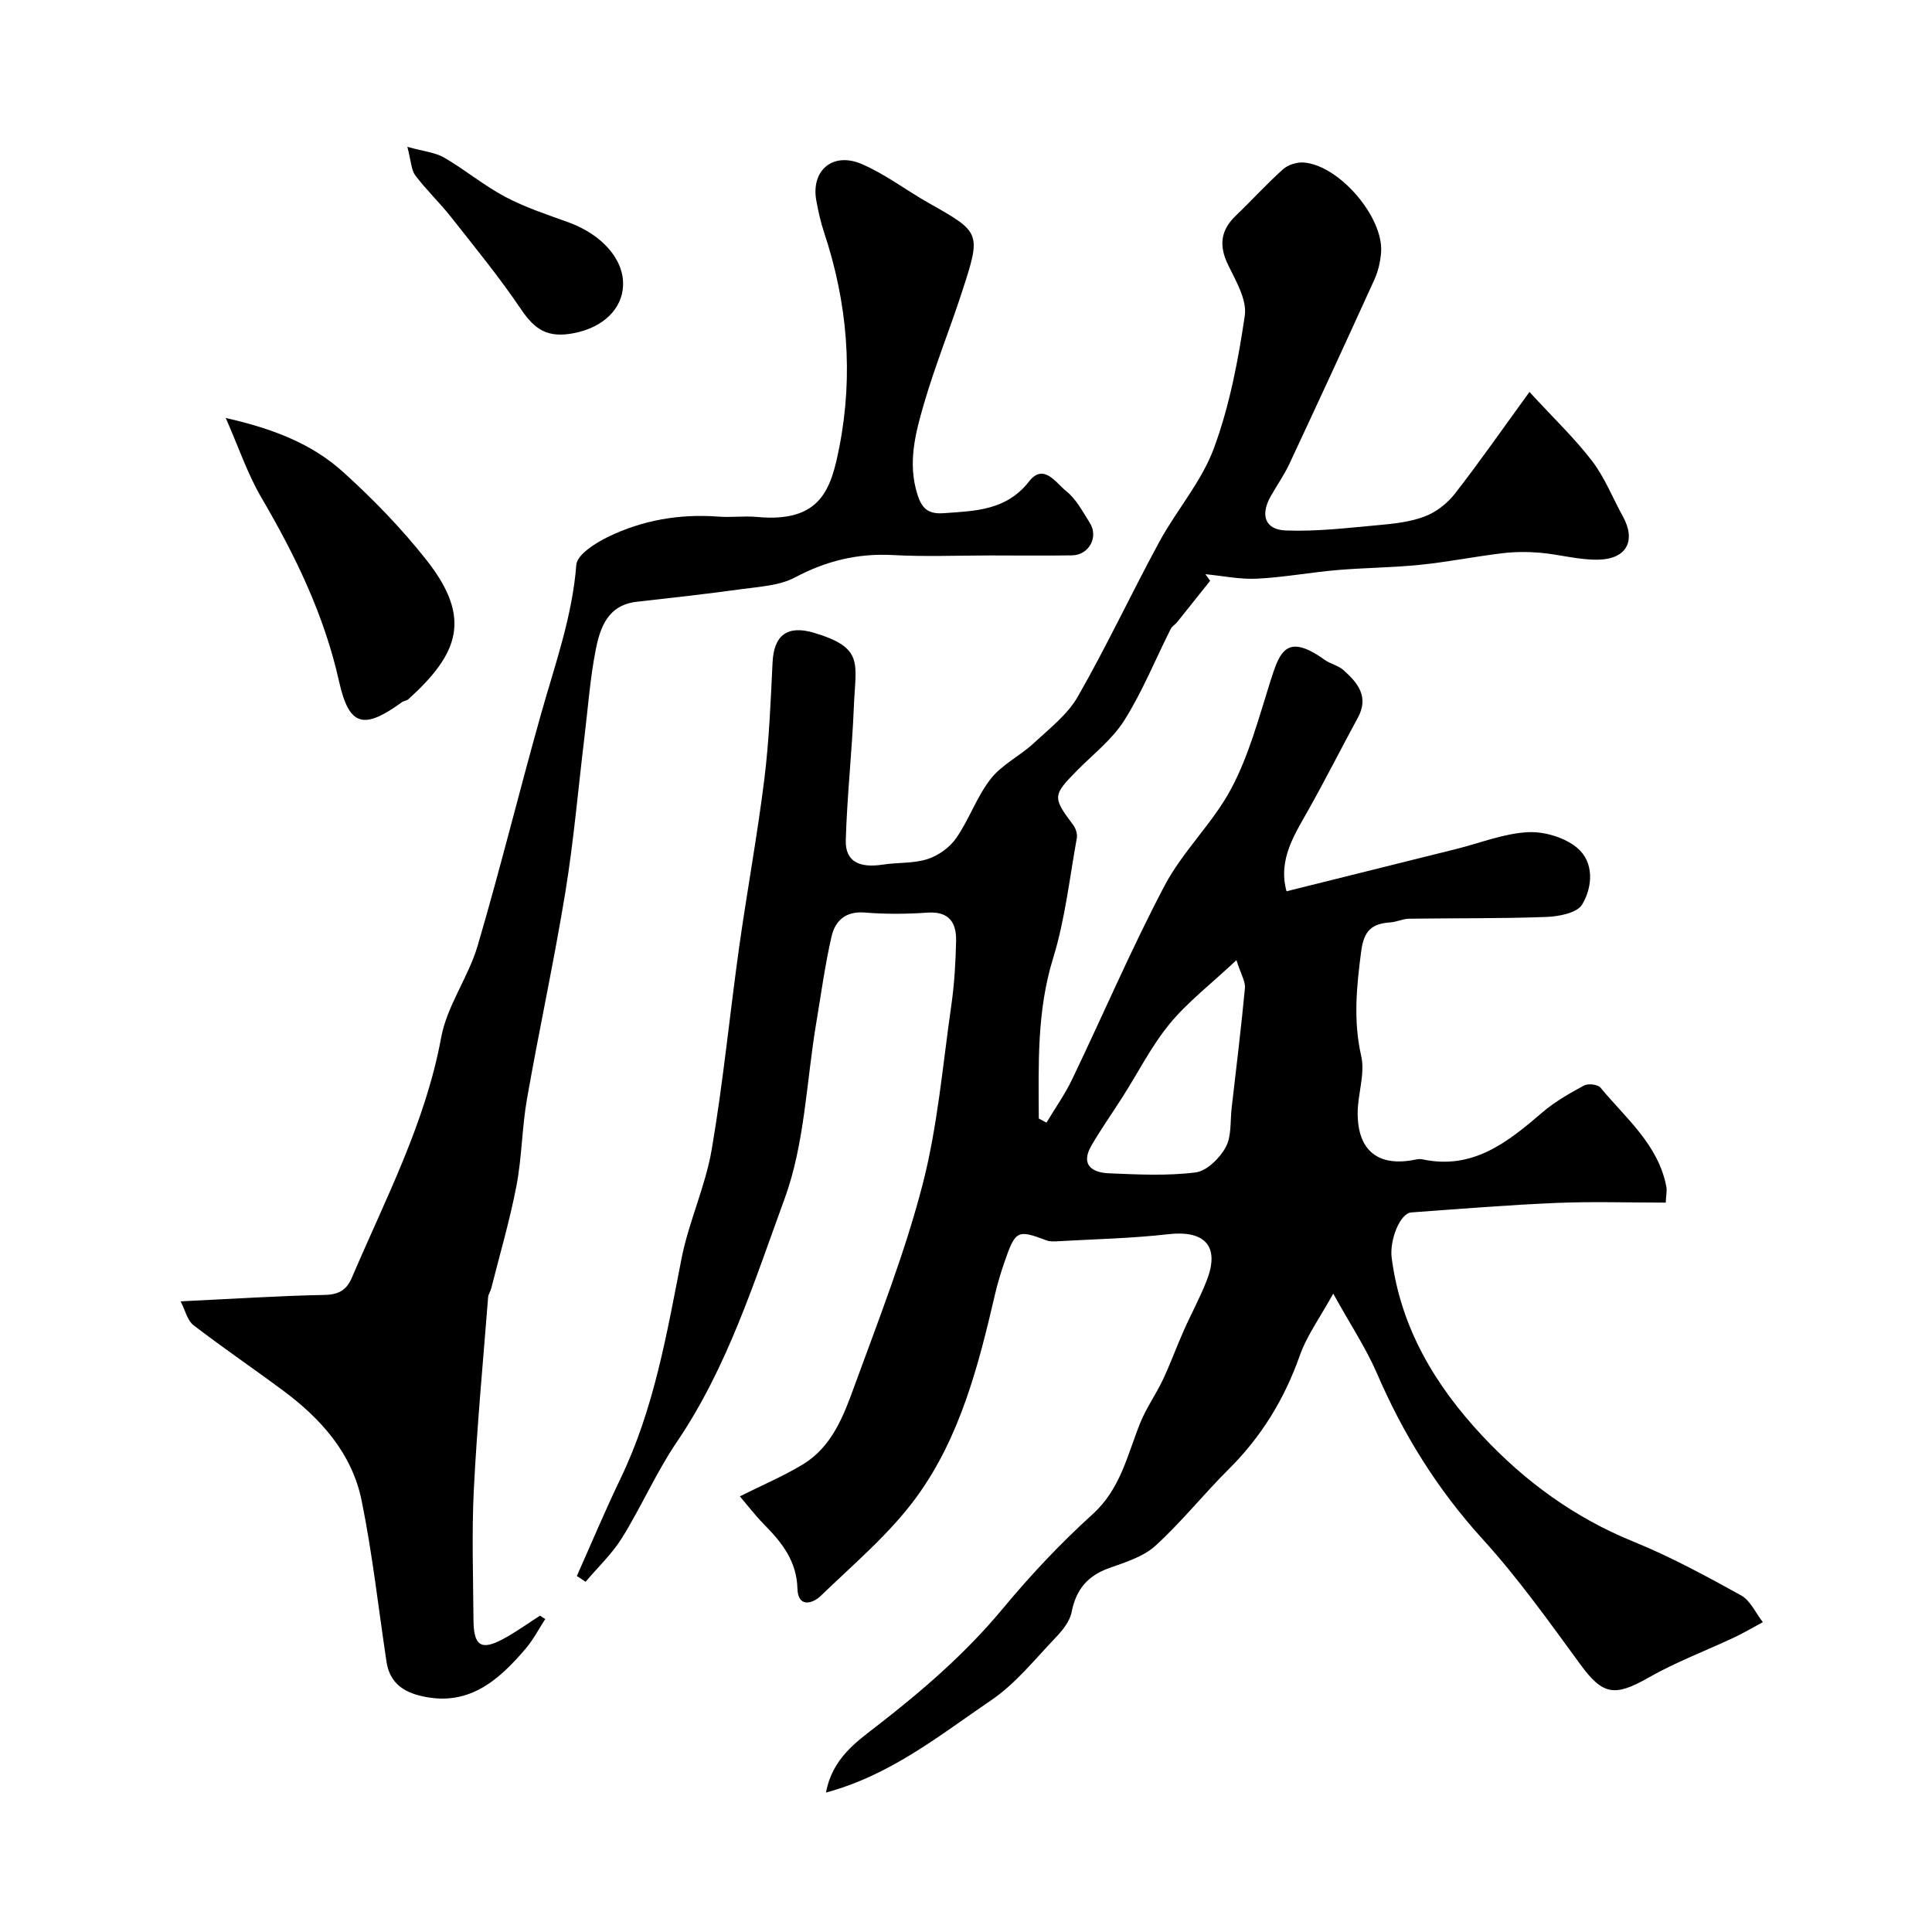
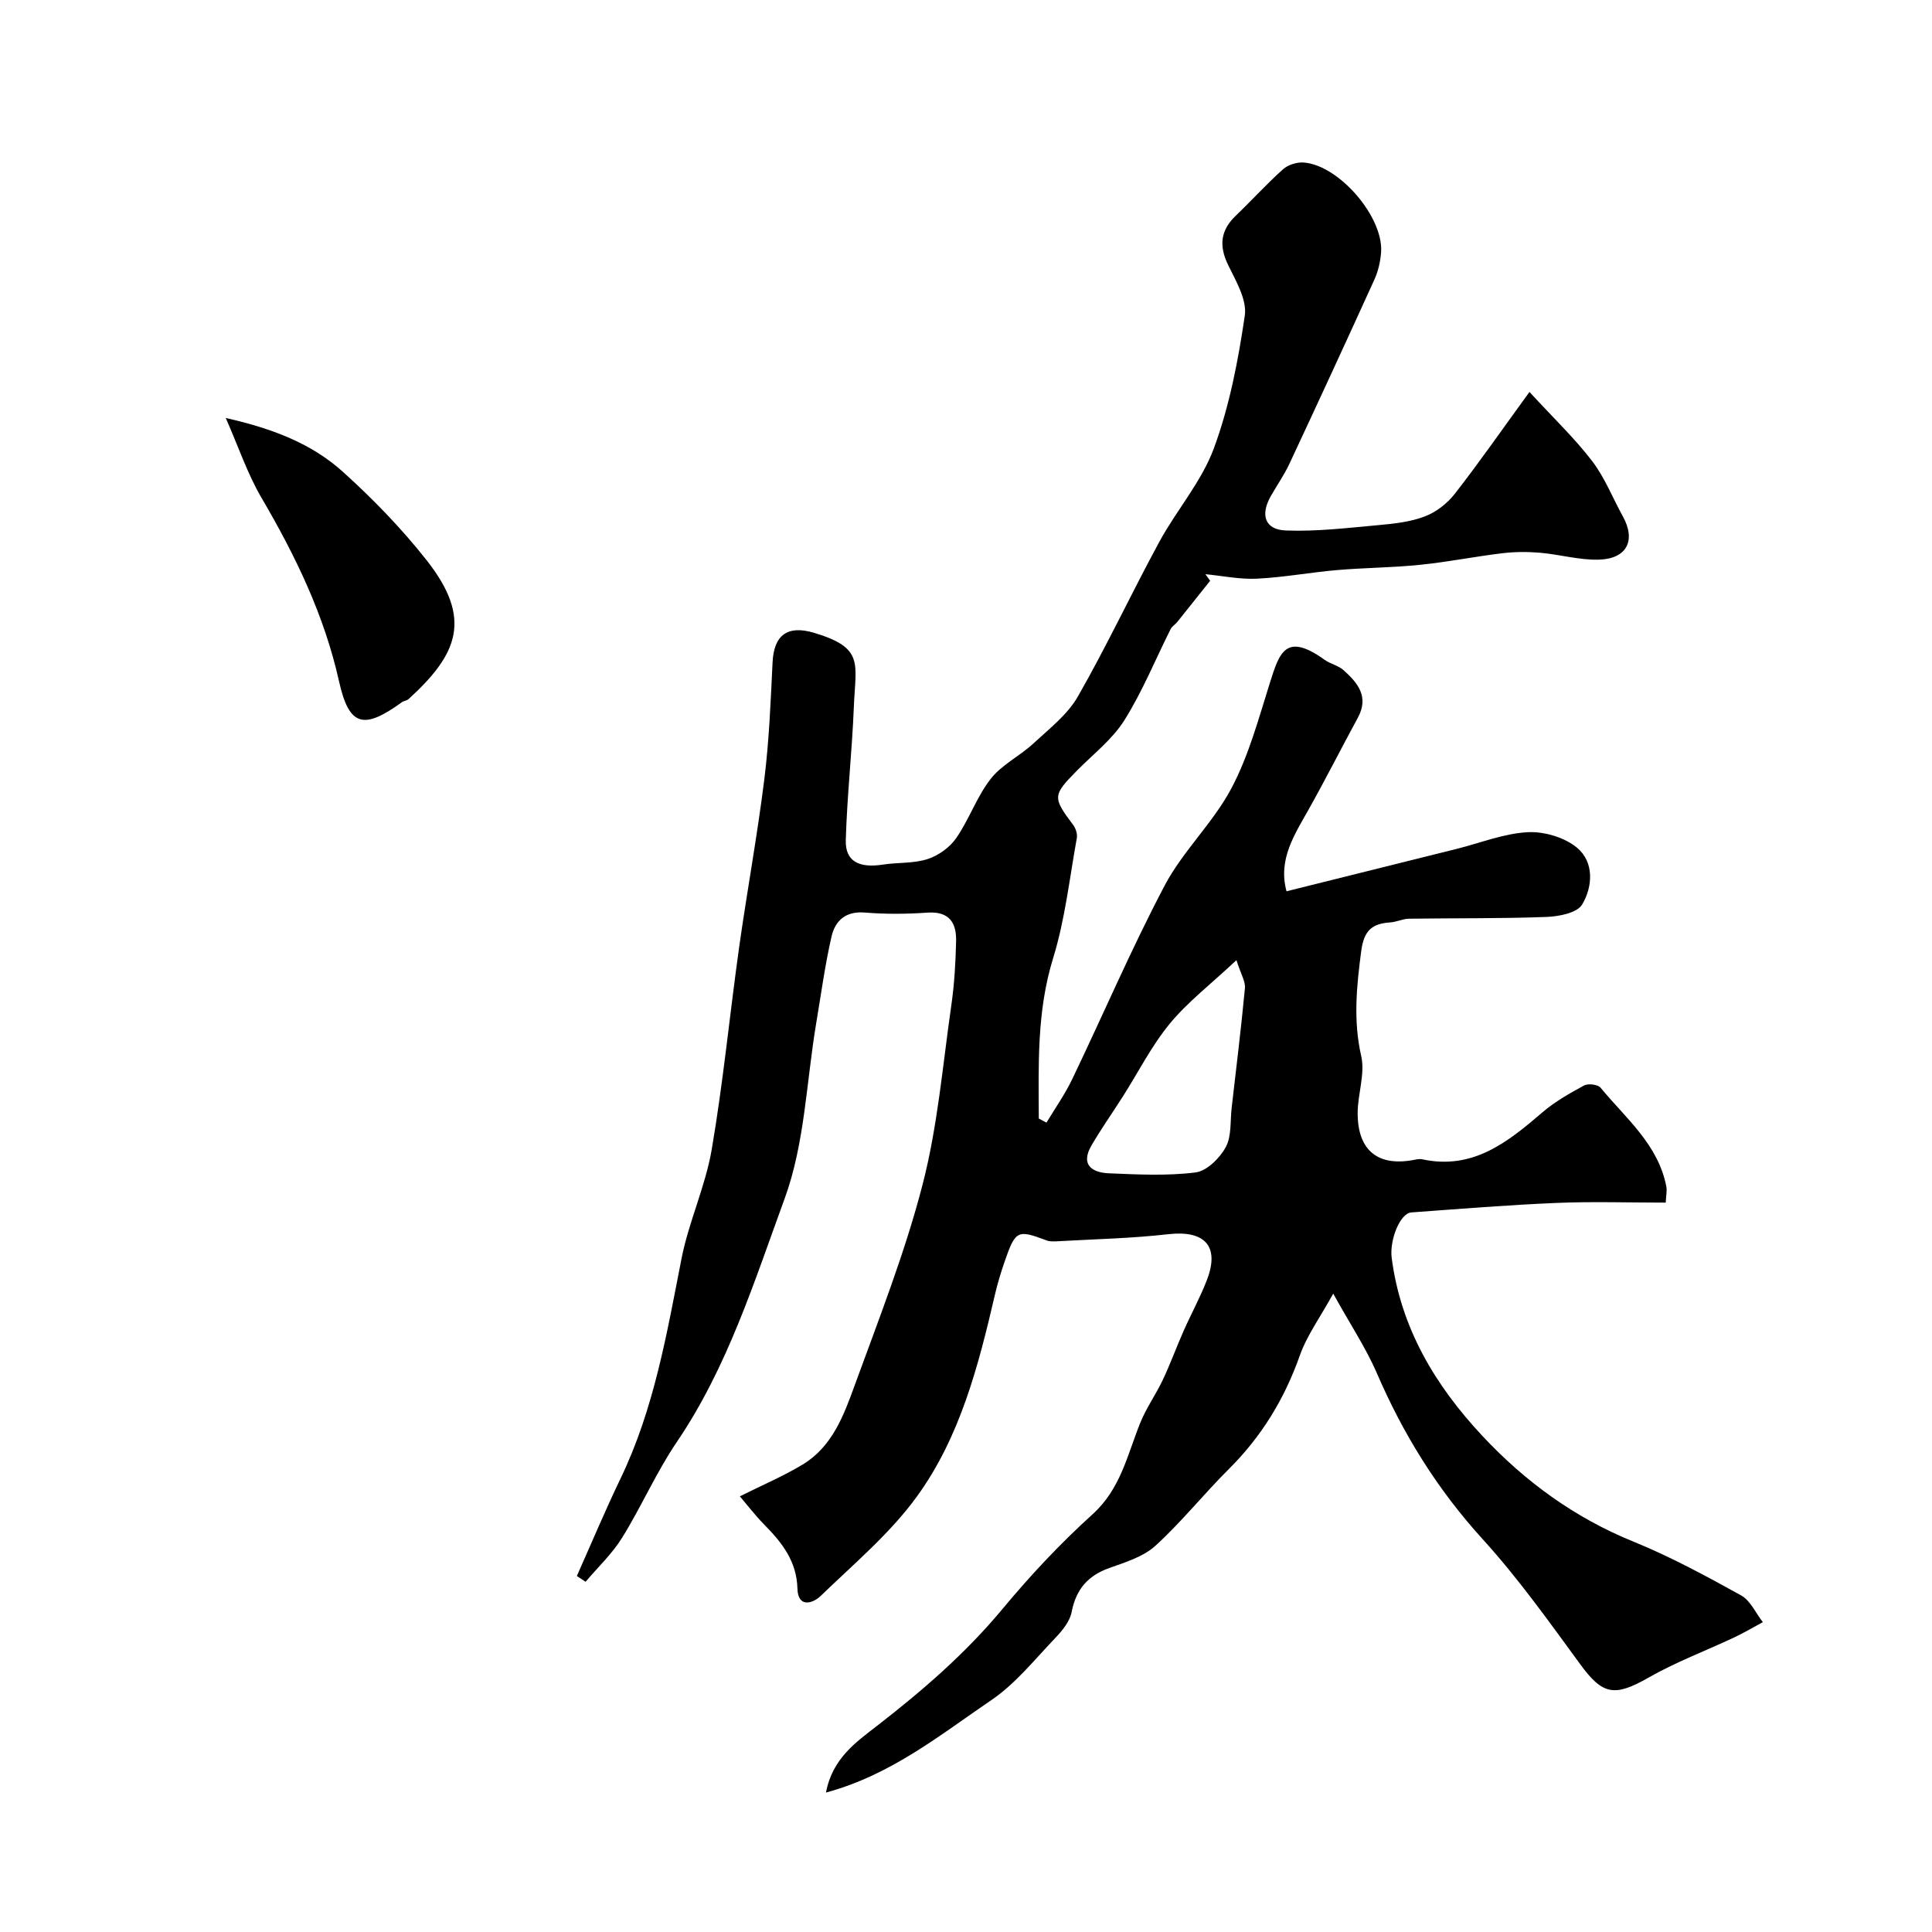
<svg xmlns="http://www.w3.org/2000/svg" enable-background="new 0 0 400 400" viewBox="0 0 400 400">
  <g fill="#000001">
    <path d="m276.03 267.83c-2.7 4.91-5.44 8.64-6.92 12.82-3.17 8.97-7.91 16.75-14.65 23.46-5.21 5.18-9.83 10.99-15.25 15.93-2.51 2.28-6.21 3.41-9.54 4.6-4.46 1.59-6.89 4.42-7.8 9.12-.38 1.96-1.95 3.87-3.41 5.39-4.26 4.45-8.21 9.45-13.23 12.85-10.6 7.2-20.74 15.49-34.22 19.13 1.32-7.09 6.3-10.5 10.61-13.84 9.4-7.3 18.29-14.97 25.94-24.18 5.75-6.92 11.96-13.55 18.63-19.58 5.8-5.24 7.2-12.24 9.85-18.86 1.25-3.12 3.25-5.92 4.7-8.97 1.56-3.3 2.81-6.75 4.29-10.1 1.58-3.58 3.49-7.03 4.88-10.68 2.65-6.96-.52-10.25-8.05-9.39s-15.14 1.02-22.72 1.45c-.82.05-1.73.11-2.47-.17-6.05-2.28-6.43-2.12-8.74 4.59-.74 2.14-1.39 4.32-1.91 6.52-3.43 14.77-7.22 29.6-16.23 41.98-5.56 7.64-13.04 13.91-19.9 20.54-1.62 1.56-4.69 2.5-4.79-1.54-.15-5.59-3.12-9.44-6.77-13.14-2.02-2.05-3.78-4.36-5.15-5.96 4.69-2.35 9.05-4.19 13.06-6.62 6.08-3.69 8.47-10.18 10.72-16.38 5-13.72 10.38-27.38 14.03-41.47 3.14-12.1 4.18-24.76 5.97-37.19.63-4.39.89-8.85.99-13.29.09-3.81-1.43-6.21-5.93-5.9-4.31.3-8.68.34-12.99-.02-3.97-.32-6.12 1.71-6.87 4.97-1.35 5.86-2.15 11.85-3.15 17.8-2.06 12.21-2.38 25.06-6.57 36.49-6.29 17.17-11.81 34.88-22.3 50.34-4.27 6.29-7.33 13.38-11.35 19.86-2.06 3.32-5 6.08-7.55 9.1-.6-.4-1.21-.8-1.81-1.2 3-6.72 5.84-13.51 9.03-20.14 6.97-14.46 9.6-30.06 12.65-45.61 1.5-7.62 4.93-14.89 6.24-22.53 2.37-13.86 3.72-27.89 5.67-41.82 1.64-11.65 3.78-23.23 5.23-34.89.99-8 1.31-16.09 1.7-24.15.27-5.68 3.1-7.77 8.57-6.14 10.48 3.13 8.62 6.29 8.26 15.34-.37 9.22-1.41 18.41-1.67 27.63-.12 4.34 2.74 5.79 7.67 5.03 3.08-.48 6.36-.21 9.27-1.15 2.24-.72 4.6-2.42 5.94-4.36 2.68-3.88 4.25-8.57 7.13-12.25 2.3-2.94 6.02-4.72 8.82-7.31 3.28-3.04 7.06-5.96 9.22-9.73 5.99-10.47 11.11-21.43 16.87-32.04 3.58-6.58 8.76-12.47 11.3-19.38 3.23-8.76 5.03-18.17 6.39-27.45.48-3.27-1.83-7.15-3.44-10.46-1.94-3.98-1.61-7.18 1.58-10.23 3.3-3.16 6.37-6.56 9.77-9.6 1.05-.94 2.91-1.52 4.33-1.4 7.34.6 16.5 11.31 15.98 18.58-.14 1.92-.6 3.92-1.39 5.66-5.78 12.72-11.65 25.43-17.58 38.11-1.1 2.36-2.63 4.52-3.91 6.8-2.15 3.85-1.17 6.86 3.15 7.03 6.41.25 12.87-.54 19.29-1.12 3.22-.29 6.56-.66 9.54-1.81 2.34-.9 4.64-2.7 6.19-4.7 5.02-6.44 9.68-13.15 15.43-21.05 4.99 5.43 9.35 9.57 12.96 14.29 2.63 3.43 4.25 7.63 6.37 11.46 2.75 4.98.87 8.81-4.99 8.97-4.03.11-8.08-1.08-12.14-1.43-2.58-.22-5.23-.21-7.81.1-5.67.68-11.28 1.81-16.96 2.39-5.74.59-11.54.61-17.29 1.1-5.54.48-11.04 1.51-16.59 1.78-3.53.17-7.1-.59-10.65-.93.33.45.66.91.99 1.36-2.27 2.85-4.54 5.71-6.82 8.55-.42.52-1.08.88-1.36 1.45-3.17 6.31-5.84 12.93-9.58 18.88-2.51 3.99-6.51 7.06-9.89 10.5-4.97 5.05-4.99 5.48-.7 11.19.53.71.9 1.88.74 2.73-1.51 8.32-2.43 16.83-4.91 24.86-3.39 11-3 22.05-2.96 33.18.53.28 1.06.56 1.59.85 1.79-2.98 3.82-5.85 5.32-8.98 6.42-13.36 12.25-27.03 19.16-40.13 3.78-7.15 10.04-12.98 13.82-20.13 3.6-6.8 5.64-14.48 7.98-21.89 1.96-6.2 3.27-10.47 11.33-4.68 1.18.85 2.79 1.15 3.86 2.1 2.94 2.62 5.37 5.5 3.01 9.85-3.41 6.28-6.64 12.67-10.13 18.9-2.98 5.32-6.45 10.44-4.65 17.06 11.72-2.92 23.48-5.85 35.24-8.78 4.89-1.22 9.73-3.18 14.67-3.45 3.41-.19 7.68 1.07 10.26 3.23 3.54 2.97 3.25 8.05 1.03 11.75-1.04 1.73-4.77 2.46-7.32 2.56-9.51.36-19.03.23-28.55.37-1.27.02-2.53.67-3.81.76-3.81.25-5.49 1.64-6.06 5.98-.96 7.32-1.67 14.35.01 21.72.83 3.67-.73 7.82-.74 11.75-.02 7.85 4.27 11.21 11.88 9.68.48-.1 1.02-.18 1.49-.08 10.46 2.26 17.68-3.53 24.88-9.72 2.57-2.21 5.62-3.93 8.62-5.56.85-.46 2.85-.22 3.41.45 5.23 6.34 11.93 11.75 13.62 20.44.18.93-.06 1.94-.12 3.36-7.63 0-15.11-.25-22.56.06-10.04.42-20.07 1.24-30.1 1.97-2.39.17-4.54 5.8-4.08 9.37 1.87 14.55 9.01 26.45 18.78 36.9 8.85 9.46 19.1 16.94 31.26 21.88 7.68 3.12 15.04 7.12 22.31 11.14 1.93 1.07 3.02 3.66 4.5 5.54-1.99 1.07-3.93 2.22-5.97 3.18-5.89 2.77-12.03 5.07-17.66 8.28-7.09 4.05-9.52 3.63-14.17-2.73-6.47-8.84-12.86-17.83-20.21-25.91-9.4-10.33-16.53-21.83-22-34.59-2.27-5.16-5.45-9.94-8.94-16.25zm-20.04-69.04c-5.35 5.02-10.1 8.66-13.8 13.15-3.77 4.58-6.5 10.02-9.71 15.07-2.16 3.4-4.5 6.7-6.52 10.18-2.3 3.97.14 5.59 3.63 5.73 5.98.25 12.04.56 17.94-.18 2.32-.29 5-2.95 6.24-5.22 1.24-2.26.91-5.39 1.23-8.14.95-8.26 1.97-16.52 2.75-24.8.12-1.38-.83-2.87-1.76-5.79z" />
-     <path d="m112.89 335.2c-1.32 2.02-2.44 4.22-3.98 6.04-5.8 6.85-12.21 12.41-22.25 9.76-3.73-.98-6.06-3.1-6.64-6.96-1.68-11.14-2.91-22.38-5.16-33.41-1.99-9.71-8.38-16.88-16.2-22.69-6.16-4.58-12.52-8.9-18.61-13.58-1.26-.97-1.68-3.04-2.66-4.93 10.64-.51 20.21-1.14 29.8-1.33 2.96-.06 4.57-1.01 5.67-3.59 6.94-16.27 15.21-31.97 18.48-49.71 1.21-6.57 5.63-12.48 7.55-18.99 4.68-15.91 8.63-32.03 13.13-48 2.87-10.19 6.47-20.13 7.3-30.87.16-2.1 3.92-4.49 6.5-5.75 7.19-3.51 14.91-4.84 22.95-4.23 2.65.2 5.35-.18 7.99.07 13.29 1.24 15.34-5.9 17.04-14.6 2.9-14.89 1.66-29.77-3.17-44.27-.72-2.15-1.21-4.39-1.62-6.62-1.15-6.24 3.4-10.17 9.43-7.57 4.86 2.1 9.18 5.43 13.82 8.05 10.83 6.12 10.92 6.11 6.9 18.45-2.52 7.74-5.59 15.31-7.86 23.11-1.77 6.07-3.42 12.26-1.36 18.78.94 3 2.28 4.11 5.44 3.89 6.58-.47 12.98-.55 17.7-6.6 3-3.84 5.57.36 7.61 1.98 2.1 1.66 3.47 4.29 4.95 6.64 1.85 2.93-.19 6.65-3.67 6.71-5.66.09-11.33.02-17 .02-6.69 0-13.4.29-20.07-.08-7.31-.4-13.86 1.2-20.33 4.64-3.16 1.68-7.18 1.88-10.86 2.39-7.27 1.01-14.58 1.82-21.88 2.64-5.96.67-7.57 5.28-8.49 9.93-1.17 5.93-1.6 12.01-2.33 18.02-1.3 10.73-2.22 21.52-3.96 32.18-2.34 14.31-5.43 28.49-7.94 42.77-1.05 5.96-1.05 12.11-2.19 18.05-1.37 7.14-3.44 14.16-5.22 21.22-.16.62-.59 1.2-.64 1.82-1.04 13.27-2.29 26.54-2.96 39.83-.45 8.98-.13 17.99-.07 26.99.03 5.36 1.58 6.38 6.11 3.95 2.66-1.42 5.12-3.22 7.67-4.85.35.25.72.48 1.08.7z" />
-     <path d="m46.74 86.54c9.72 2.19 17.79 5.31 24.26 11.15 6.24 5.64 12.2 11.77 17.39 18.38 9.42 12 6.48 19.33-3.83 28.69-.34.31-.94.33-1.33.61-7.94 5.76-10.95 5.06-13.04-4.32-3.06-13.72-9.04-26.02-16.07-38.02-2.86-4.88-4.68-10.35-7.38-16.49z" />
-     <path d="m84.34 30.4c3.43.96 5.78 1.16 7.62 2.23 4.33 2.52 8.24 5.79 12.65 8.13 4.1 2.17 8.59 3.65 12.98 5.23 7.03 2.53 11.63 7.71 11.41 13.15-.2 4.82-4.09 8.61-10.05 9.81-5.47 1.1-8.16-.61-11.06-4.9-4.47-6.62-9.56-12.83-14.51-19.12-2.34-2.97-5.12-5.59-7.39-8.61-.87-1.17-.88-2.99-1.65-5.92z" />
+     <path d="m46.74 86.54c9.72 2.19 17.79 5.31 24.26 11.15 6.24 5.64 12.2 11.77 17.39 18.38 9.42 12 6.48 19.33-3.83 28.69-.34.31-.94.33-1.33.61-7.94 5.76-10.95 5.06-13.04-4.32-3.06-13.72-9.04-26.02-16.07-38.02-2.86-4.88-4.68-10.35-7.38-16.49" />
  </g>
</svg>